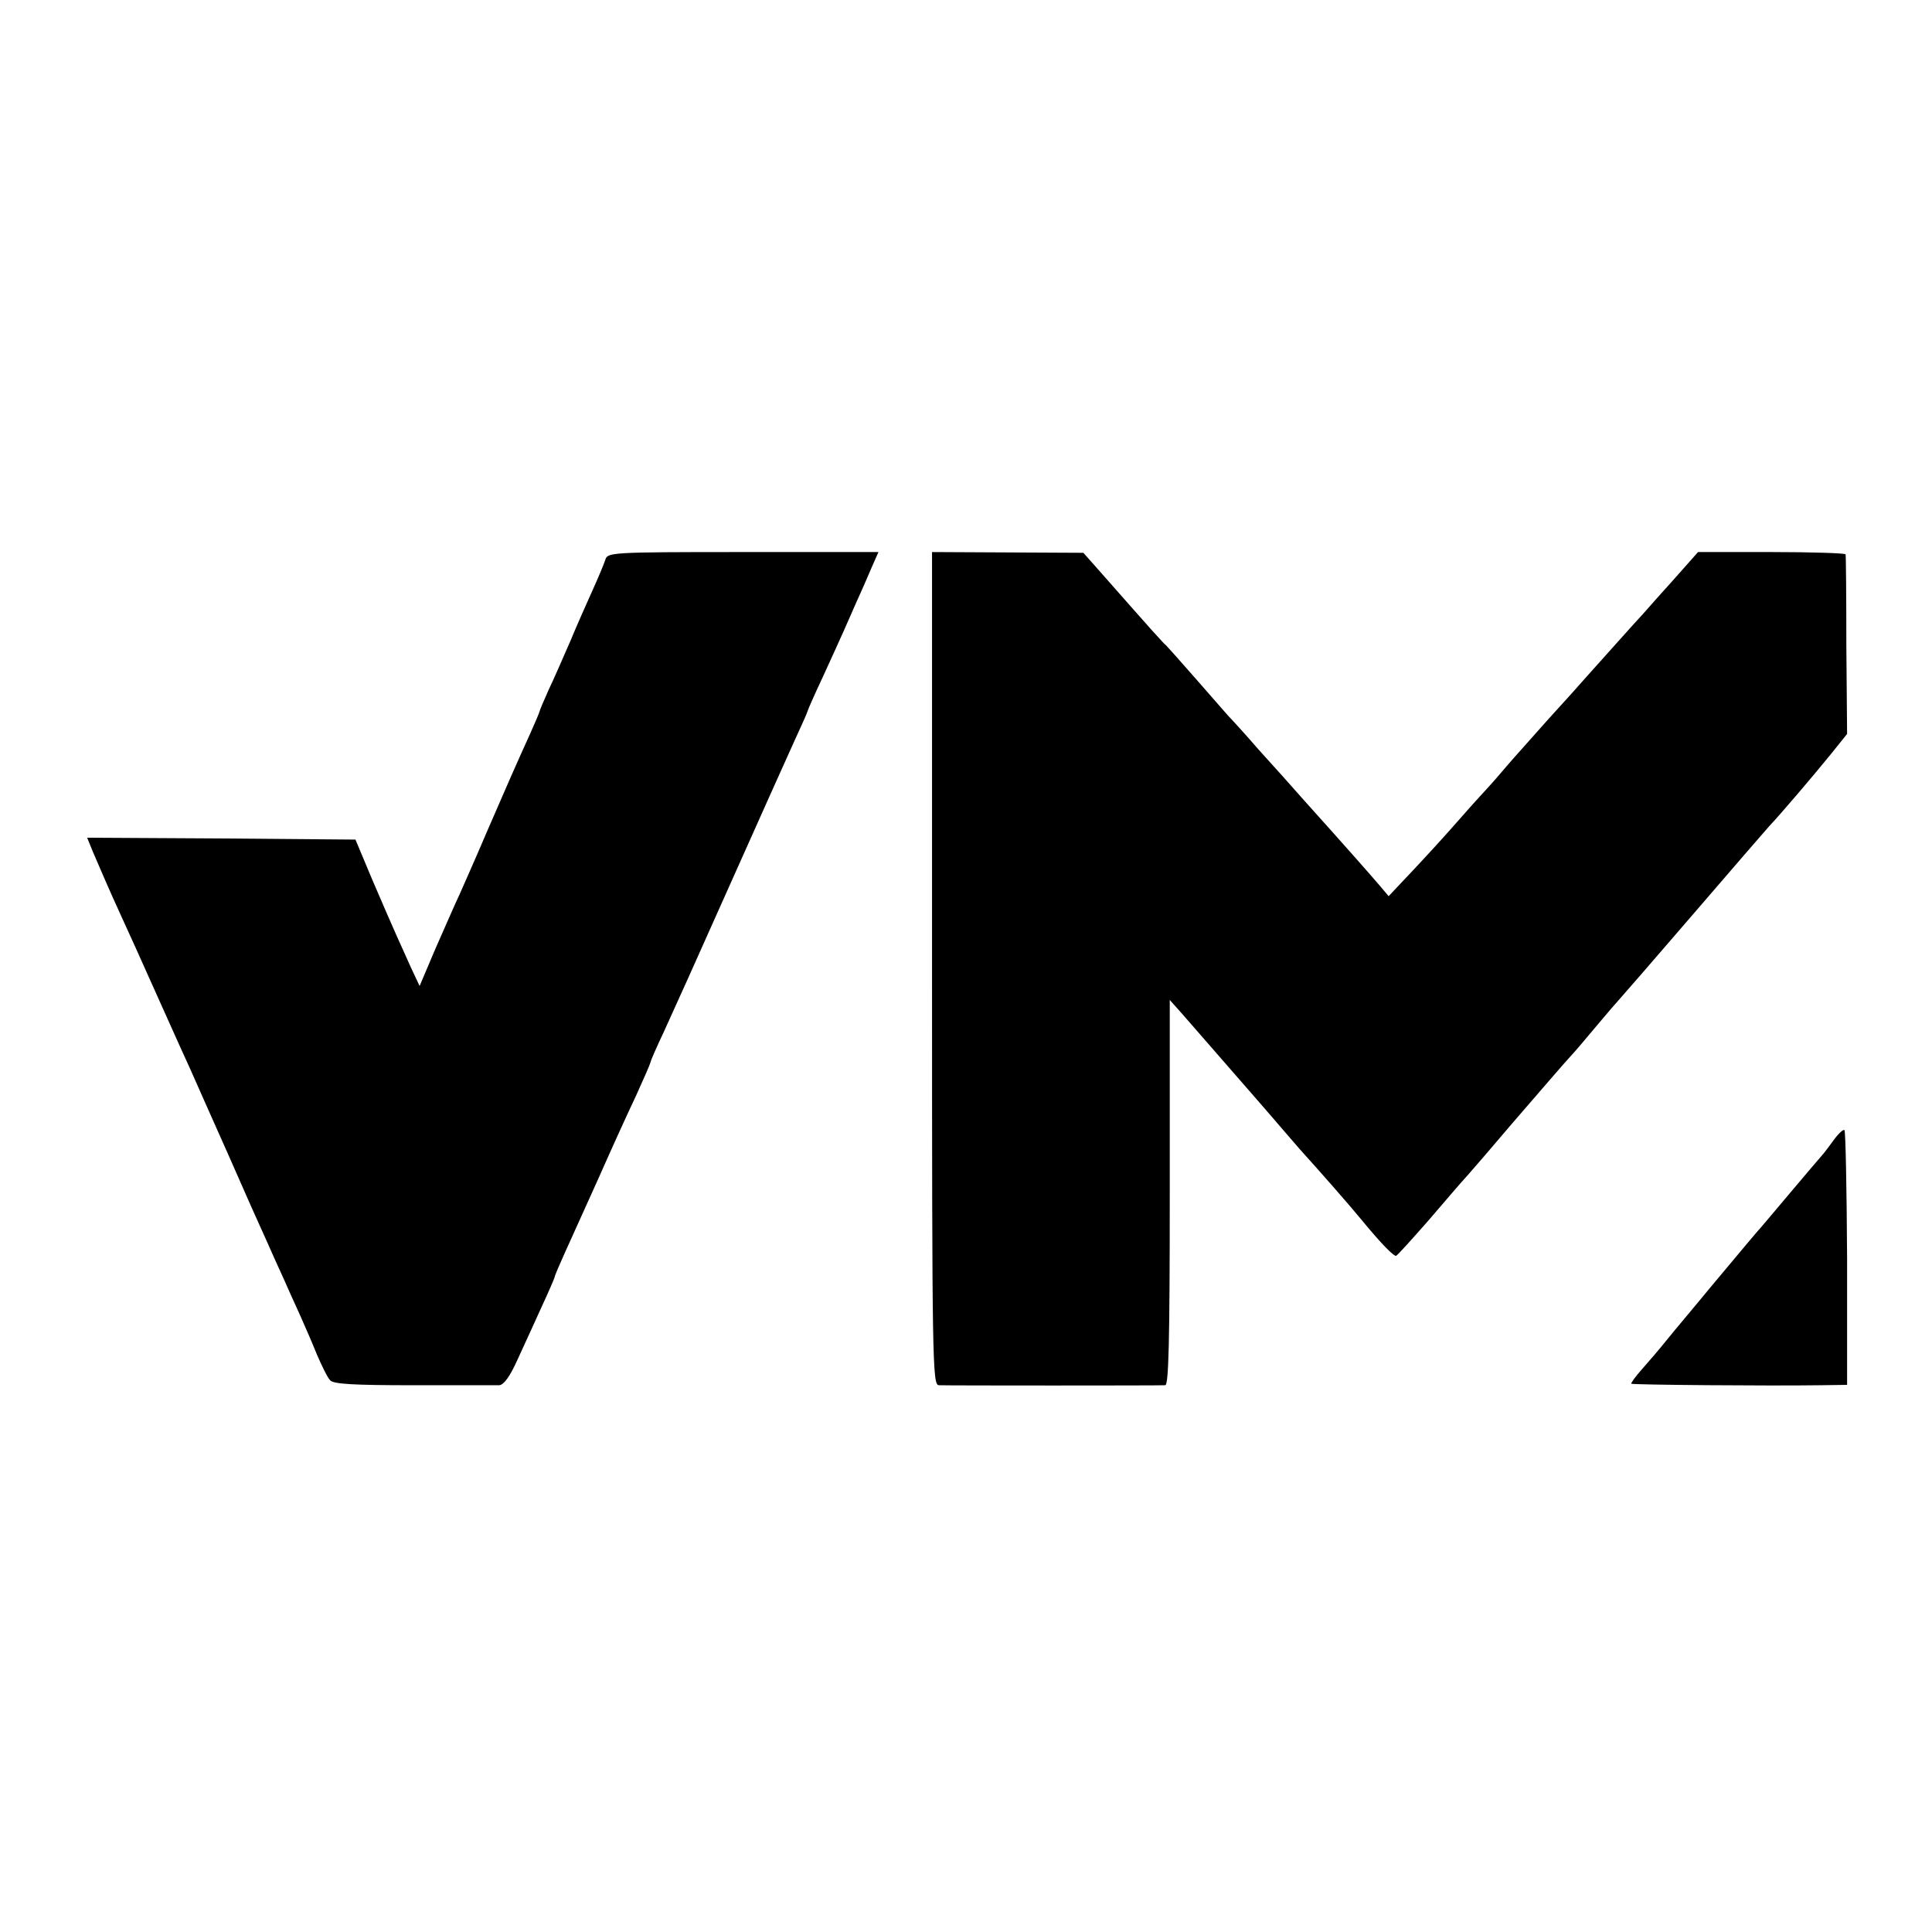
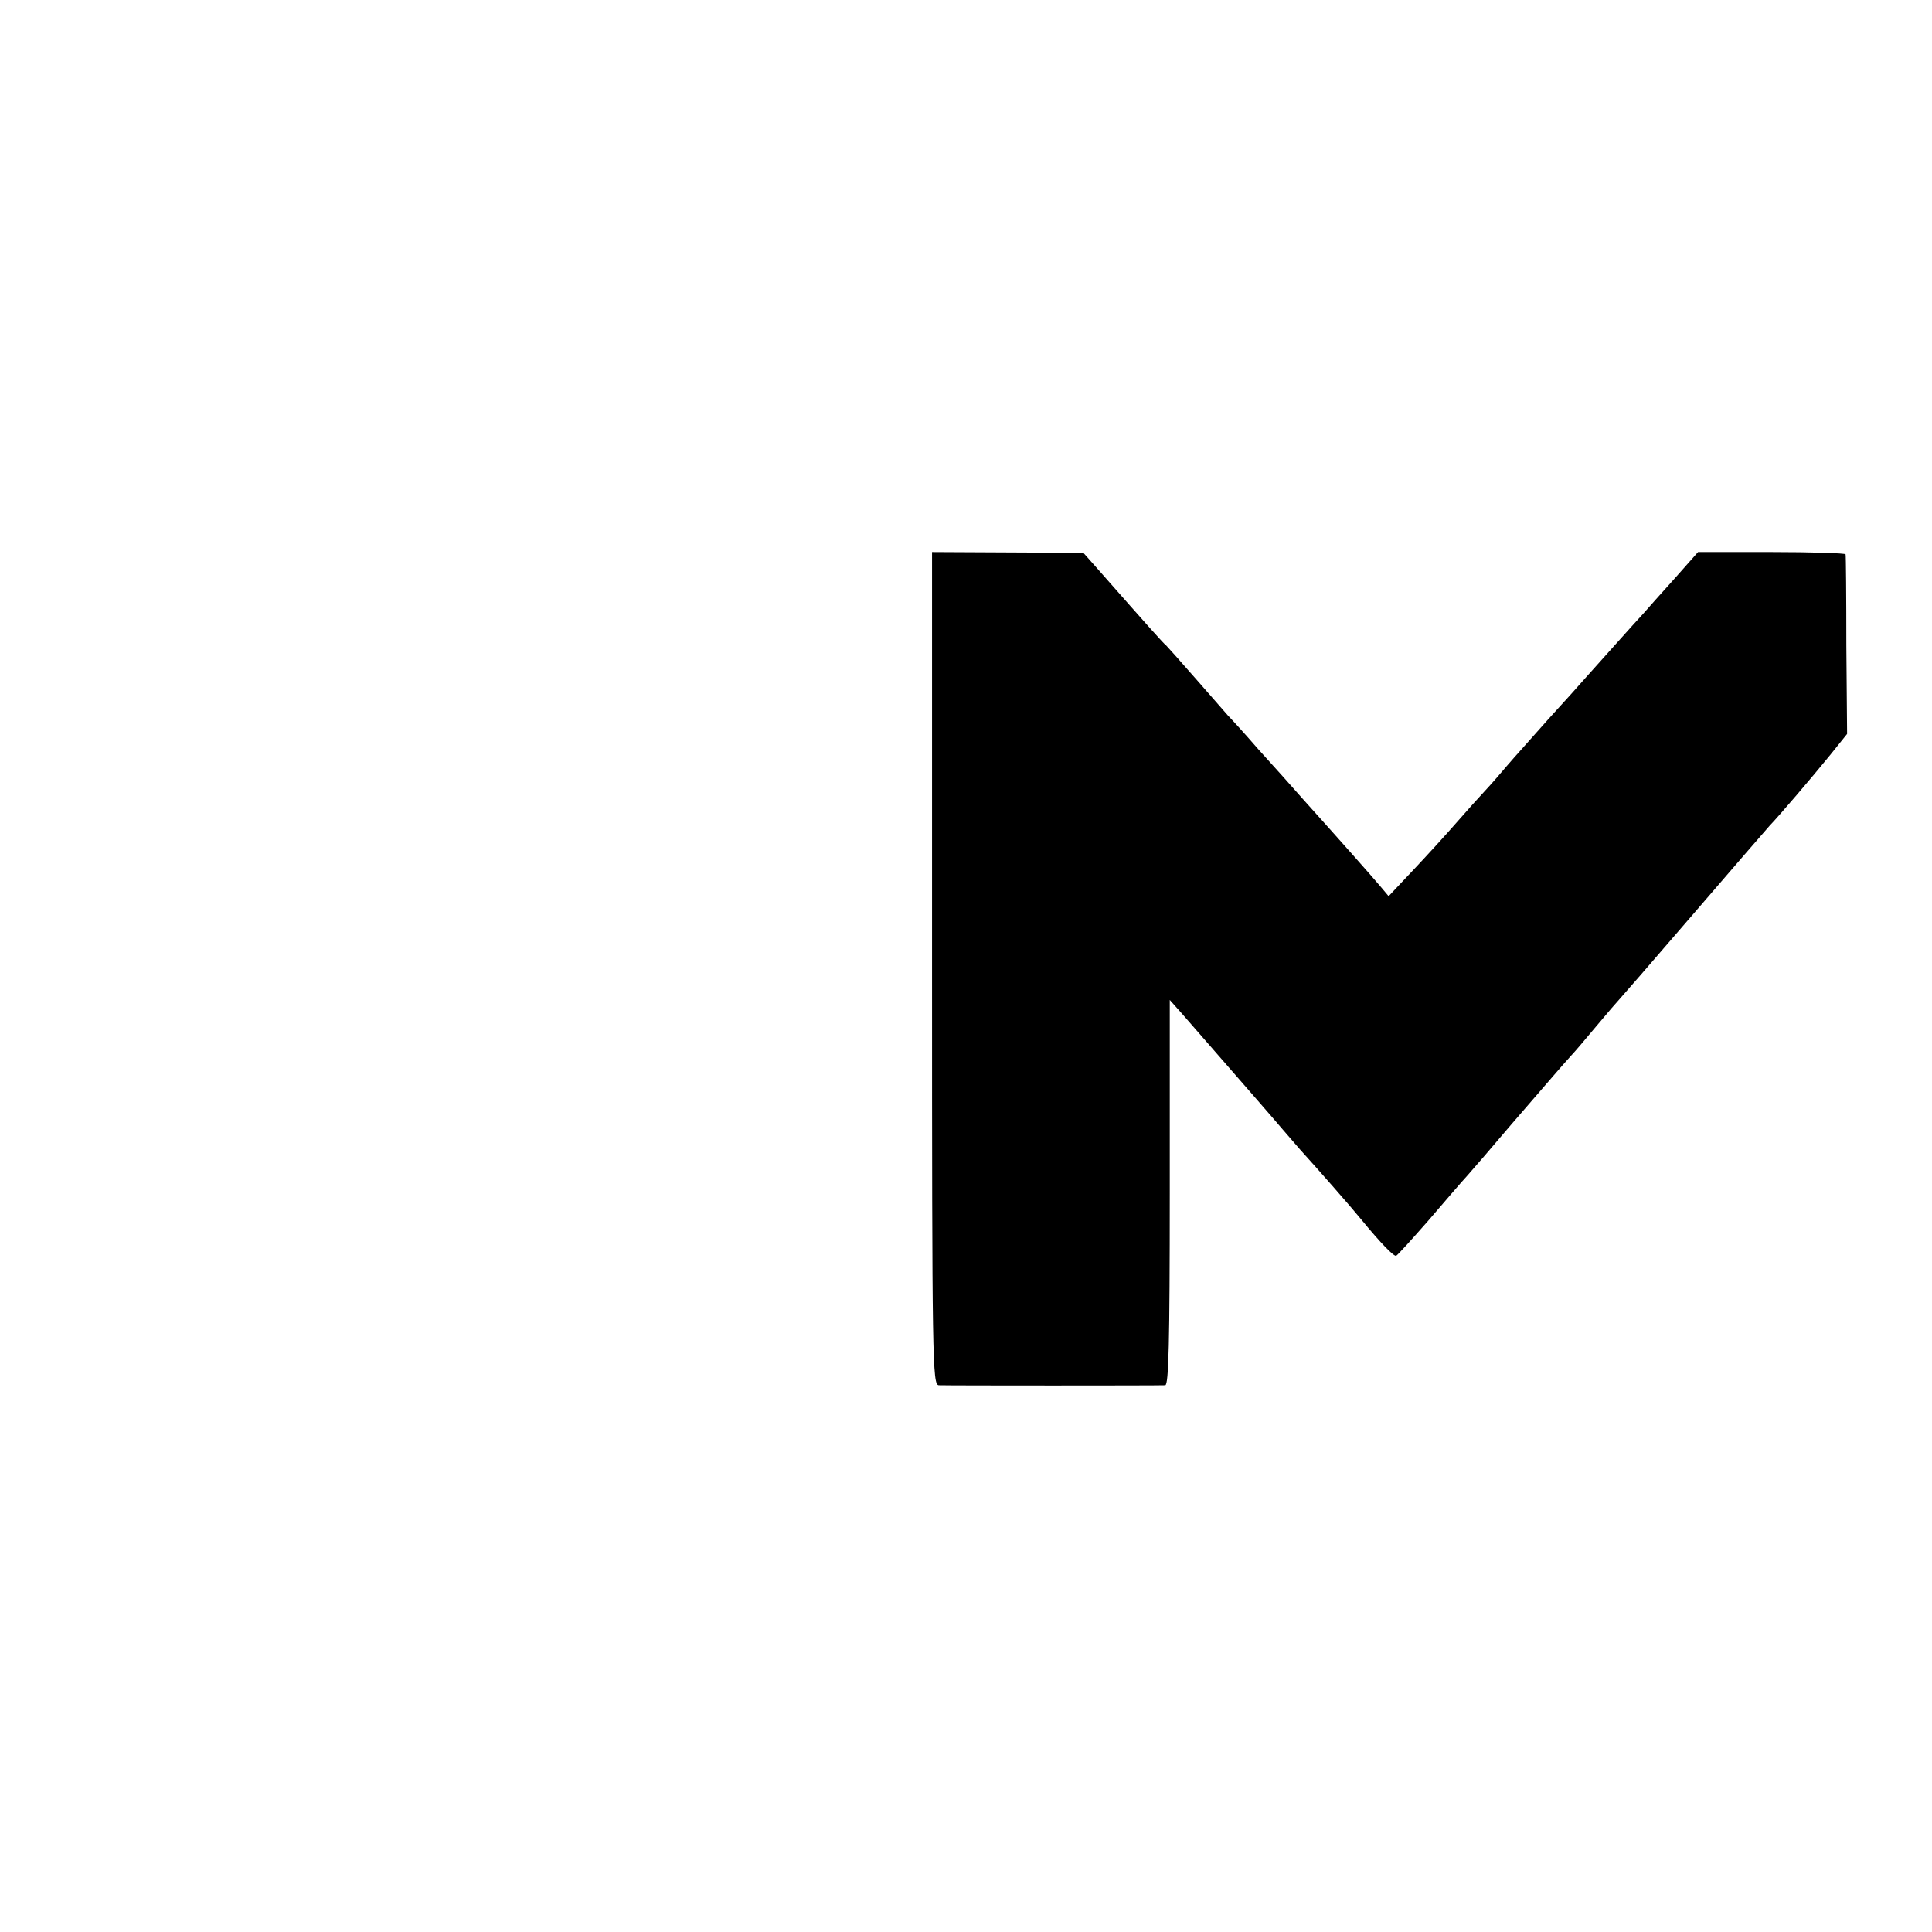
<svg xmlns="http://www.w3.org/2000/svg" version="1.0" width="512pt" height="512pt" viewBox="0 0 512 512" preserveAspectRatio="xMidYMid meet">
  <g transform="translate(0,512) scale(0.1,-0.1)" fill="#000000" stroke="none">
-     <path d="M1604 3636 c-4 -12 -19 -48 -34 -81 -15 -33 -42 -94 -59 -135 -18 -41 -43 -99 -57 -128 -13 -29 -24 -55 -24 -57 0 -2 -11 -28 -24 -57 -39 -86 -61 -136 -116 -263 -28 -66 -61 -140 -72 -165 -12 -25 -40 -90 -64 -144 l-42 -99 -23 49 c-12 27 -30 67 -40 89 -10 22 -38 87 -63 145 l-44 105 -356 3 -355 2 15 -37 c18 -42 46 -107 74 -168 21 -46 49 -107 115 -255 26 -58 57 -127 70 -155 12 -27 57 -129 100 -225 42 -96 87 -197 100 -225 12 -27 32 -72 45 -100 12 -27 32 -72 45 -100 12 -27 33 -75 45 -105 13 -30 28 -61 35 -68 9 -10 63 -13 221 -13 115 0 217 0 227 0 12 1 28 22 49 69 17 37 46 100 64 140 19 41 34 76 34 78 0 3 12 31 26 62 14 31 54 120 89 197 34 77 79 176 100 220 20 44 38 85 39 90 1 6 17 42 35 80 18 39 96 212 173 385 77 173 156 348 174 388 19 41 34 75 34 77 0 2 18 43 41 92 55 120 64 141 88 196 12 26 30 67 40 91 l19 43 -359 0 c-355 0 -359 -1 -365 -21z" />
    <path d="M2470 2554 c0 -1045 1 -1104 18 -1105 23 -1 584 -1 600 0 9 1 12 110 12 511 l0 510 33 -37 c150 -172 246 -282 267 -307 14 -16 34 -39 45 -52 49 -54 135 -152 161 -184 55 -67 88 -100 94 -98 4 2 42 44 85 93 43 50 89 104 104 120 15 17 67 77 116 135 85 98 136 158 160 184 6 6 35 40 65 76 30 36 57 67 60 70 3 3 91 104 195 225 104 121 196 227 204 236 26 27 113 129 161 188 l45 56 -2 235 c0 129 -1 238 -2 241 -1 3 -89 6 -196 6 l-195 0 -62 -70 c-35 -39 -72 -80 -83 -93 -18 -19 -133 -148 -160 -178 -5 -6 -46 -52 -91 -101 -44 -50 -94 -105 -110 -124 -16 -19 -42 -49 -57 -65 -16 -17 -51 -56 -78 -87 -27 -31 -79 -88 -114 -125 l-65 -69 -21 25 c-21 25 -105 120 -204 230 -27 31 -81 91 -120 134 -38 44 -75 84 -81 90 -5 6 -43 49 -84 96 -41 47 -77 87 -80 90 -6 4 -39 41 -187 209 l-32 36 -200 1 -201 1 0 -1103z" />
-     <path d="M4859 2098 c-13 -18 -26 -35 -29 -38 -3 -3 -41 -48 -85 -100 -44 -52 -84 -100 -90 -106 -11 -13 -19 -22 -125 -149 -41 -50 -92 -110 -112 -135 -20 -25 -50 -60 -67 -79 -17 -19 -29 -36 -28 -38 3 -3 365 -6 502 -4 l70 1 0 335 c-1 184 -4 337 -7 340 -3 3 -16 -9 -29 -27z" />
  </g>
</svg>